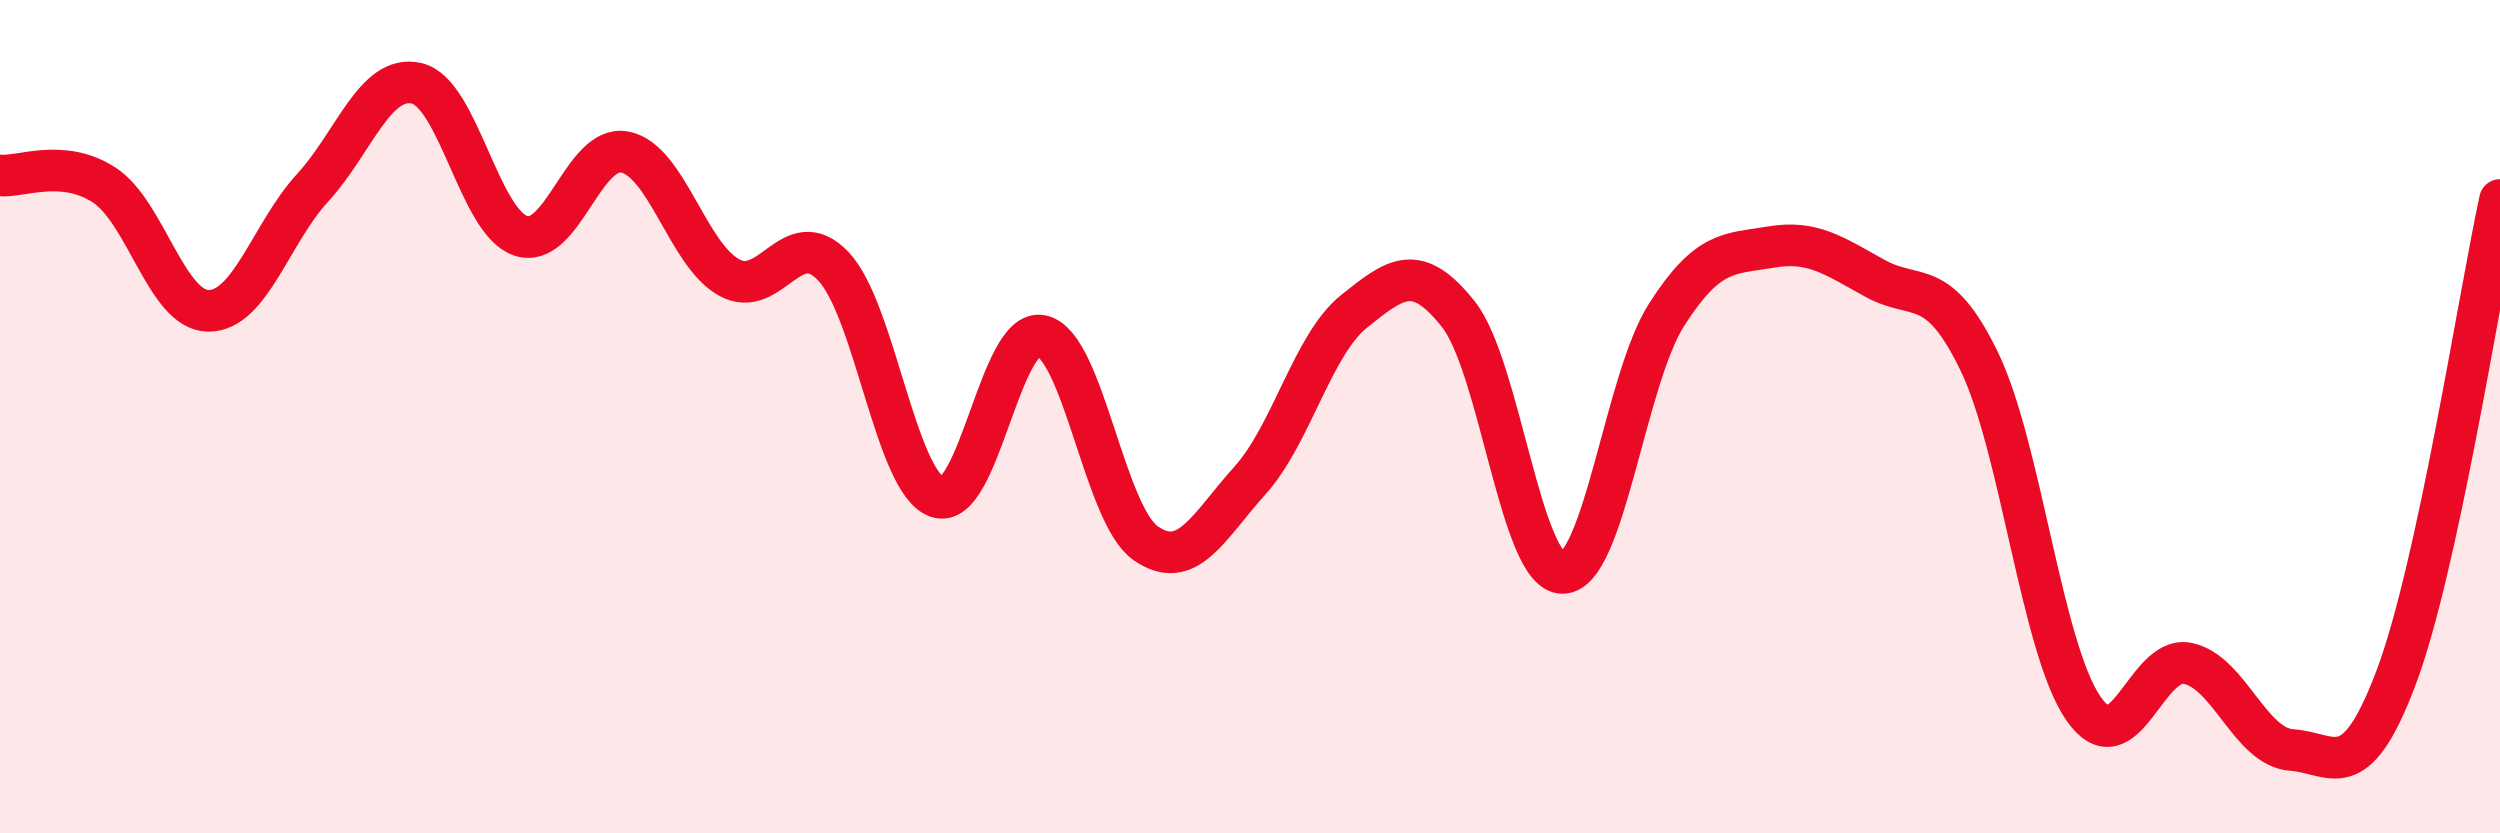
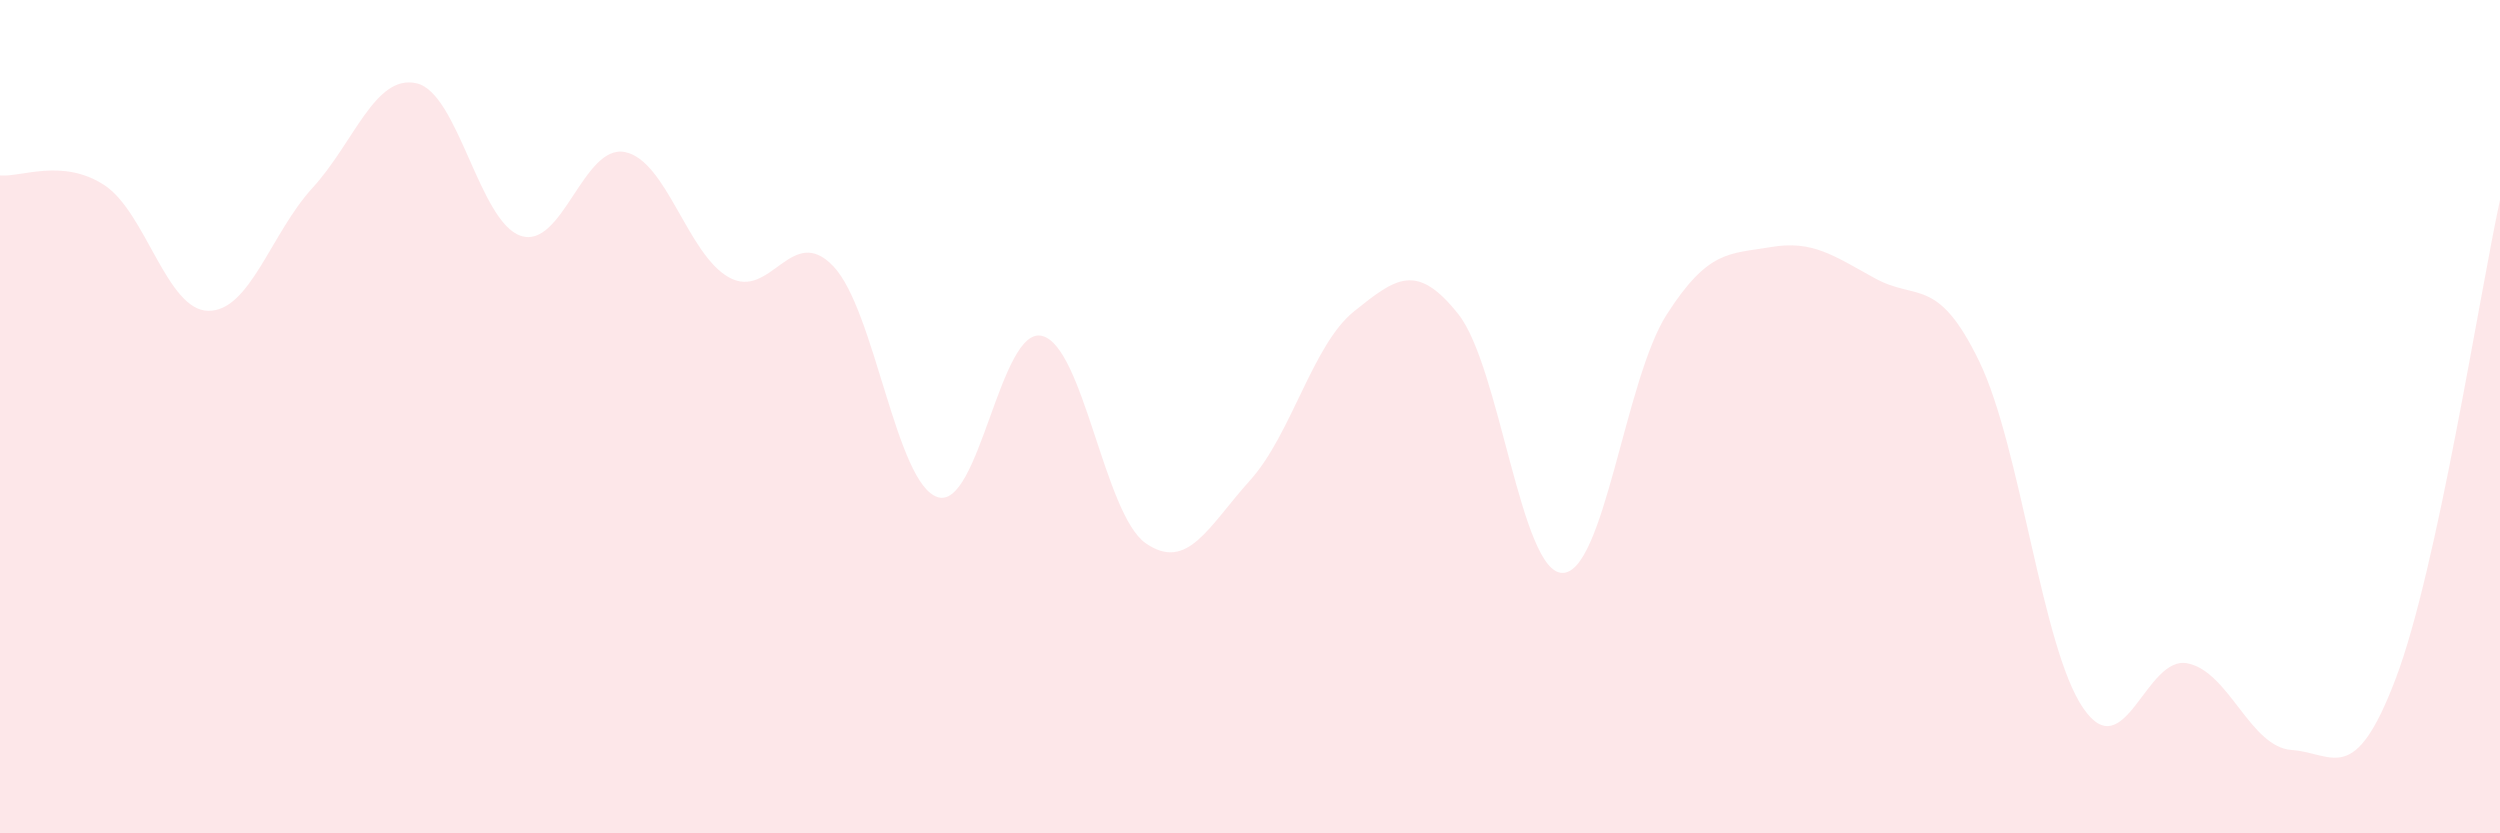
<svg xmlns="http://www.w3.org/2000/svg" width="60" height="20" viewBox="0 0 60 20">
  <path d="M 0,4.21 C 0.5,4.26 1.5,3.79 2.5,4.44 C 3.5,5.09 4,7.45 5,7.46 C 6,7.47 6.5,5.6 7.5,4.51 C 8.5,3.42 9,1.77 10,2 C 11,2.23 11.5,5.33 12.5,5.66 C 13.5,5.99 14,3.45 15,3.65 C 16,3.85 16.5,6.11 17.5,6.66 C 18.5,7.21 19,5.34 20,6.39 C 21,7.44 21.5,11.6 22.5,11.93 C 23.5,12.26 24,7.84 25,8.06 C 26,8.28 26.5,12.35 27.5,13.04 C 28.5,13.73 29,12.64 30,11.53 C 31,10.42 31.5,8.27 32.5,7.47 C 33.5,6.67 34,6.28 35,7.54 C 36,8.8 36.5,13.75 37.5,13.75 C 38.5,13.75 39,9.11 40,7.55 C 41,5.99 41.5,6.1 42.5,5.93 C 43.5,5.76 44,6.13 45,6.68 C 46,7.23 46.5,6.61 47.5,8.67 C 48.5,10.73 49,15.55 50,17 C 51,18.45 51.5,15.72 52.5,15.92 C 53.5,16.12 54,17.93 55,18 C 56,18.07 56.5,18.92 57.5,16.28 C 58.5,13.64 59.5,7.1 60,4.8L60 20L0 20Z" fill="#EB0A25" opacity="0.1" stroke-linecap="round" stroke-linejoin="round" />
-   <path d="M 0,4.21 C 0.5,4.26 1.5,3.79 2.5,4.44 C 3.5,5.09 4,7.45 5,7.46 C 6,7.47 6.5,5.6 7.5,4.51 C 8.5,3.42 9,1.77 10,2 C 11,2.23 11.5,5.33 12.5,5.66 C 13.5,5.99 14,3.45 15,3.65 C 16,3.85 16.5,6.11 17.5,6.66 C 18.5,7.21 19,5.34 20,6.39 C 21,7.44 21.5,11.6 22.5,11.93 C 23.5,12.26 24,7.84 25,8.06 C 26,8.28 26.5,12.35 27.5,13.04 C 28.5,13.73 29,12.64 30,11.53 C 31,10.42 31.5,8.27 32.5,7.47 C 33.5,6.67 34,6.28 35,7.54 C 36,8.8 36.5,13.75 37.5,13.75 C 38.5,13.75 39,9.11 40,7.55 C 41,5.99 41.5,6.1 42.5,5.93 C 43.5,5.76 44,6.13 45,6.68 C 46,7.23 46.5,6.61 47.5,8.67 C 48.5,10.73 49,15.55 50,17 C 51,18.45 51.5,15.72 52.5,15.92 C 53.5,16.12 54,17.93 55,18 C 56,18.07 56.5,18.92 57.5,16.28 C 58.5,13.64 59.5,7.1 60,4.8" stroke="#EB0A25" stroke-width="1" fill="none" stroke-linecap="round" stroke-linejoin="round" />
</svg>